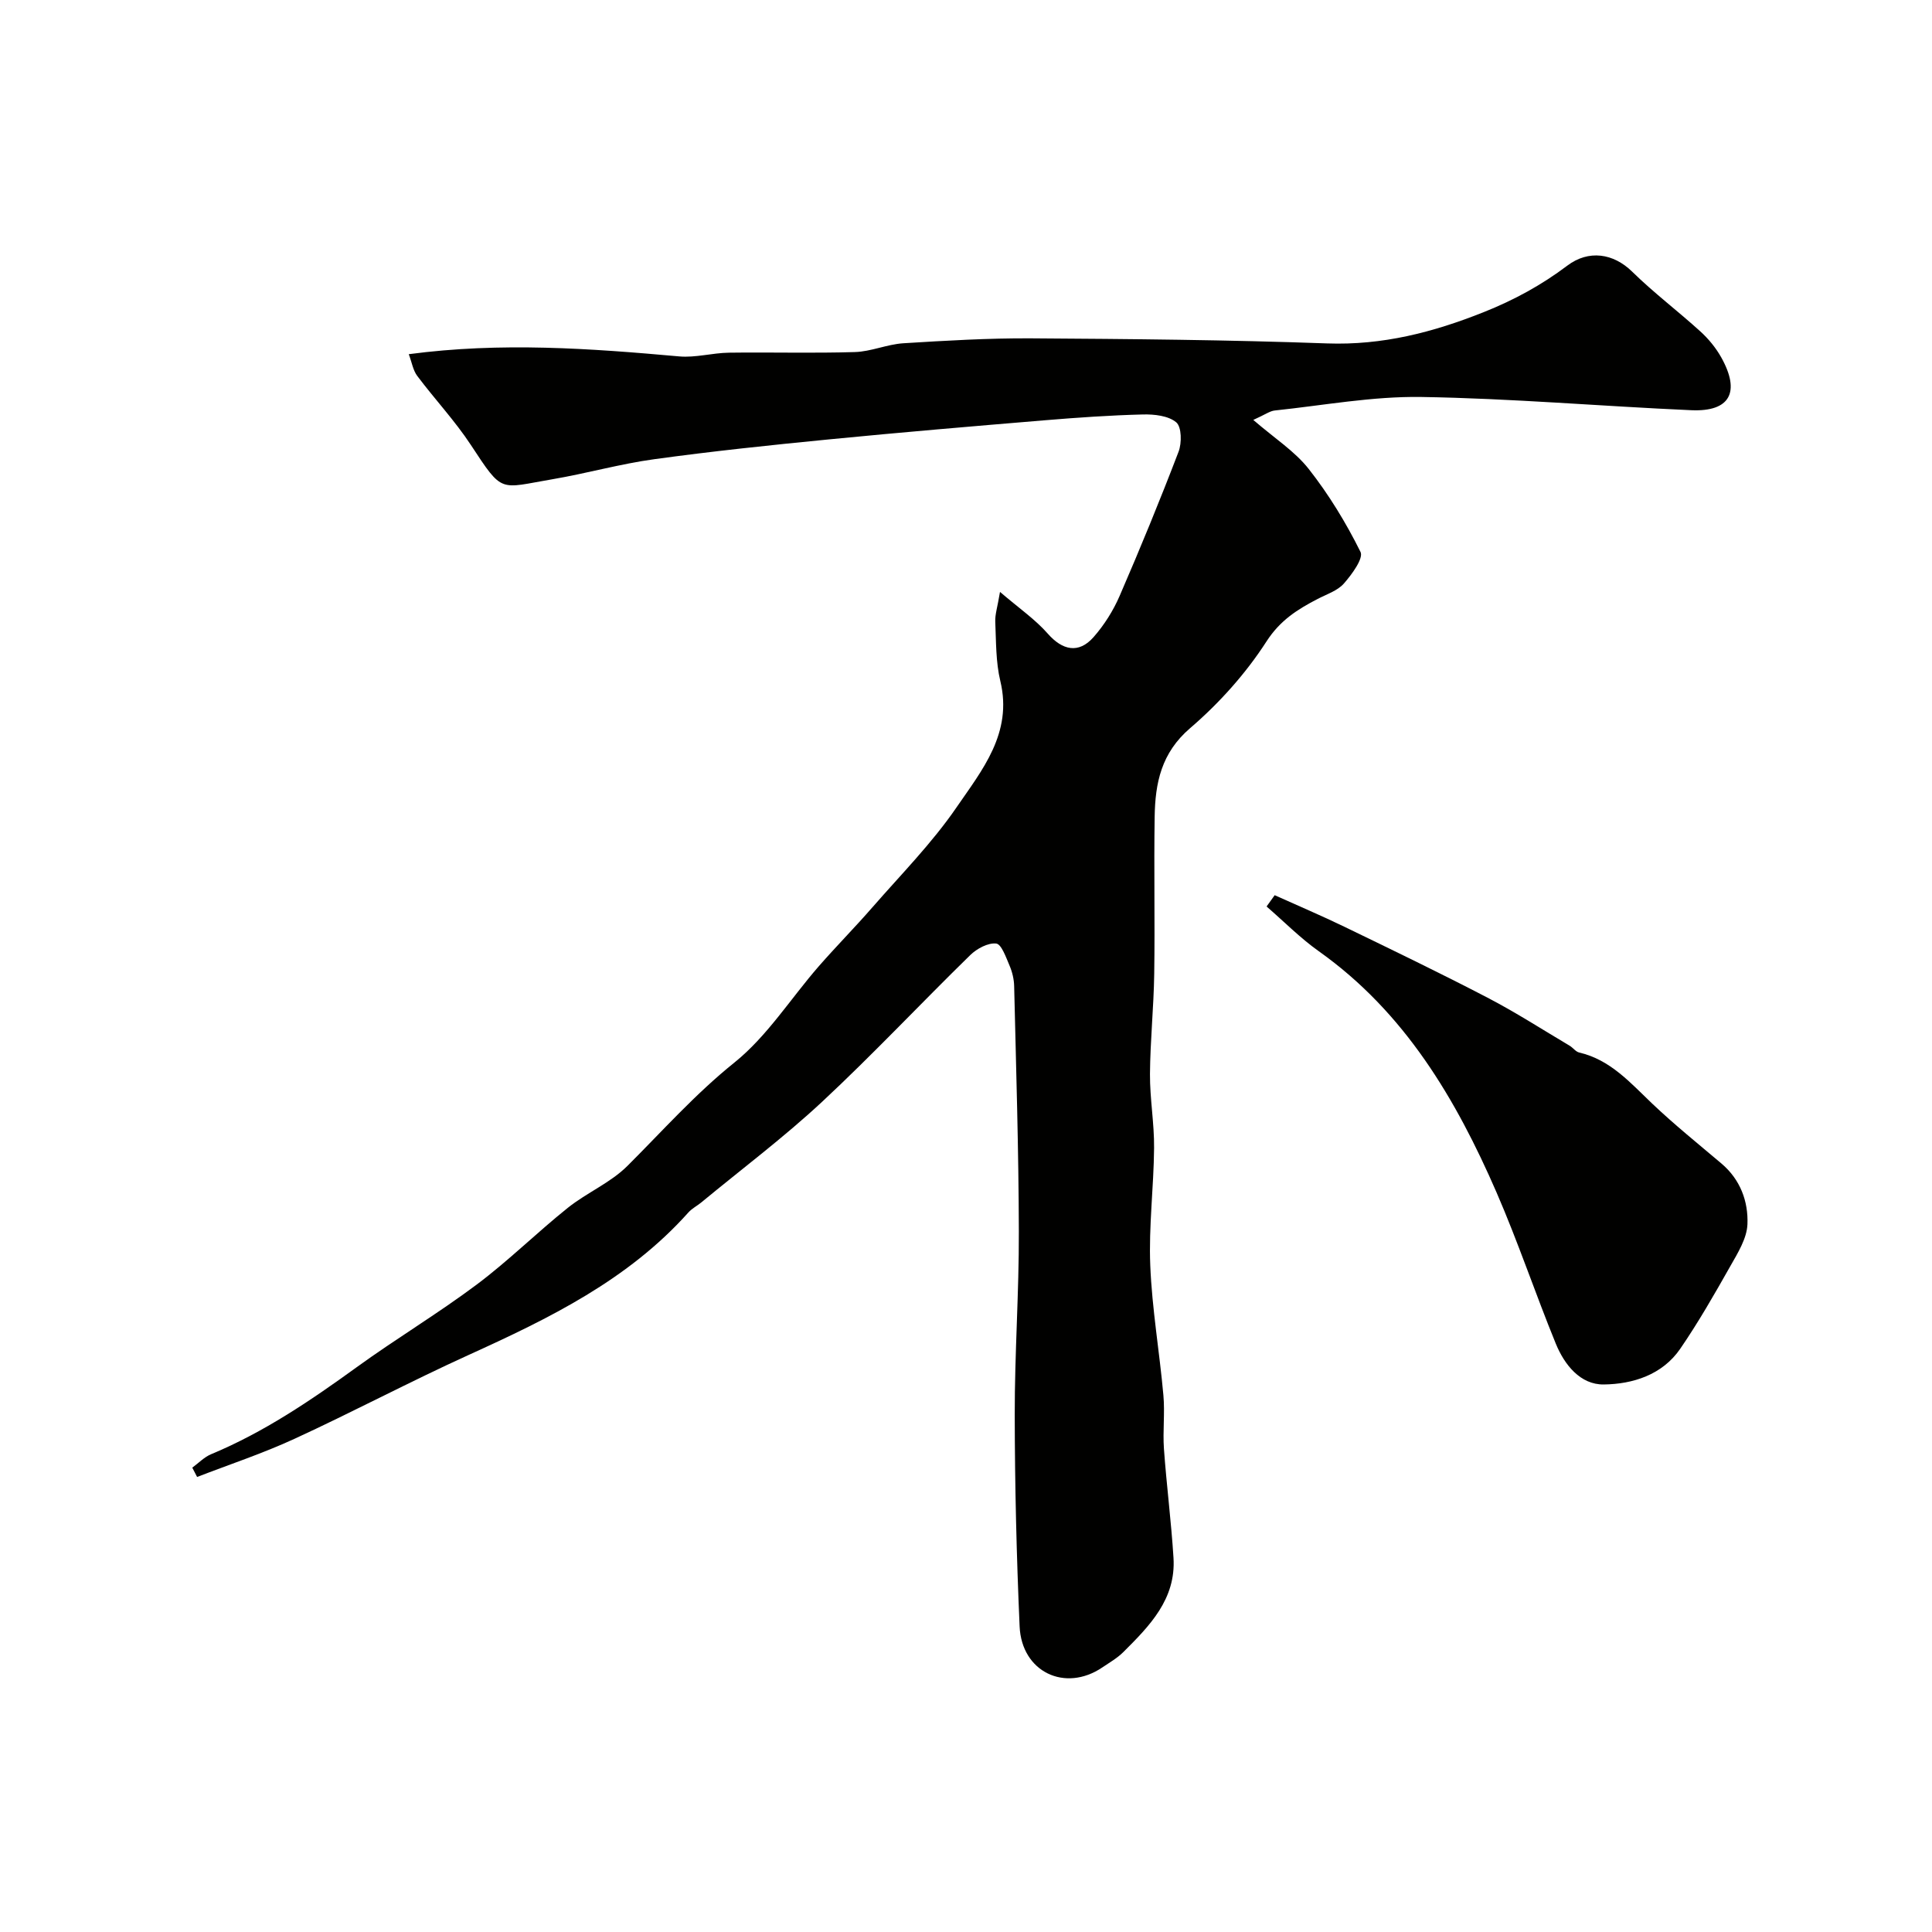
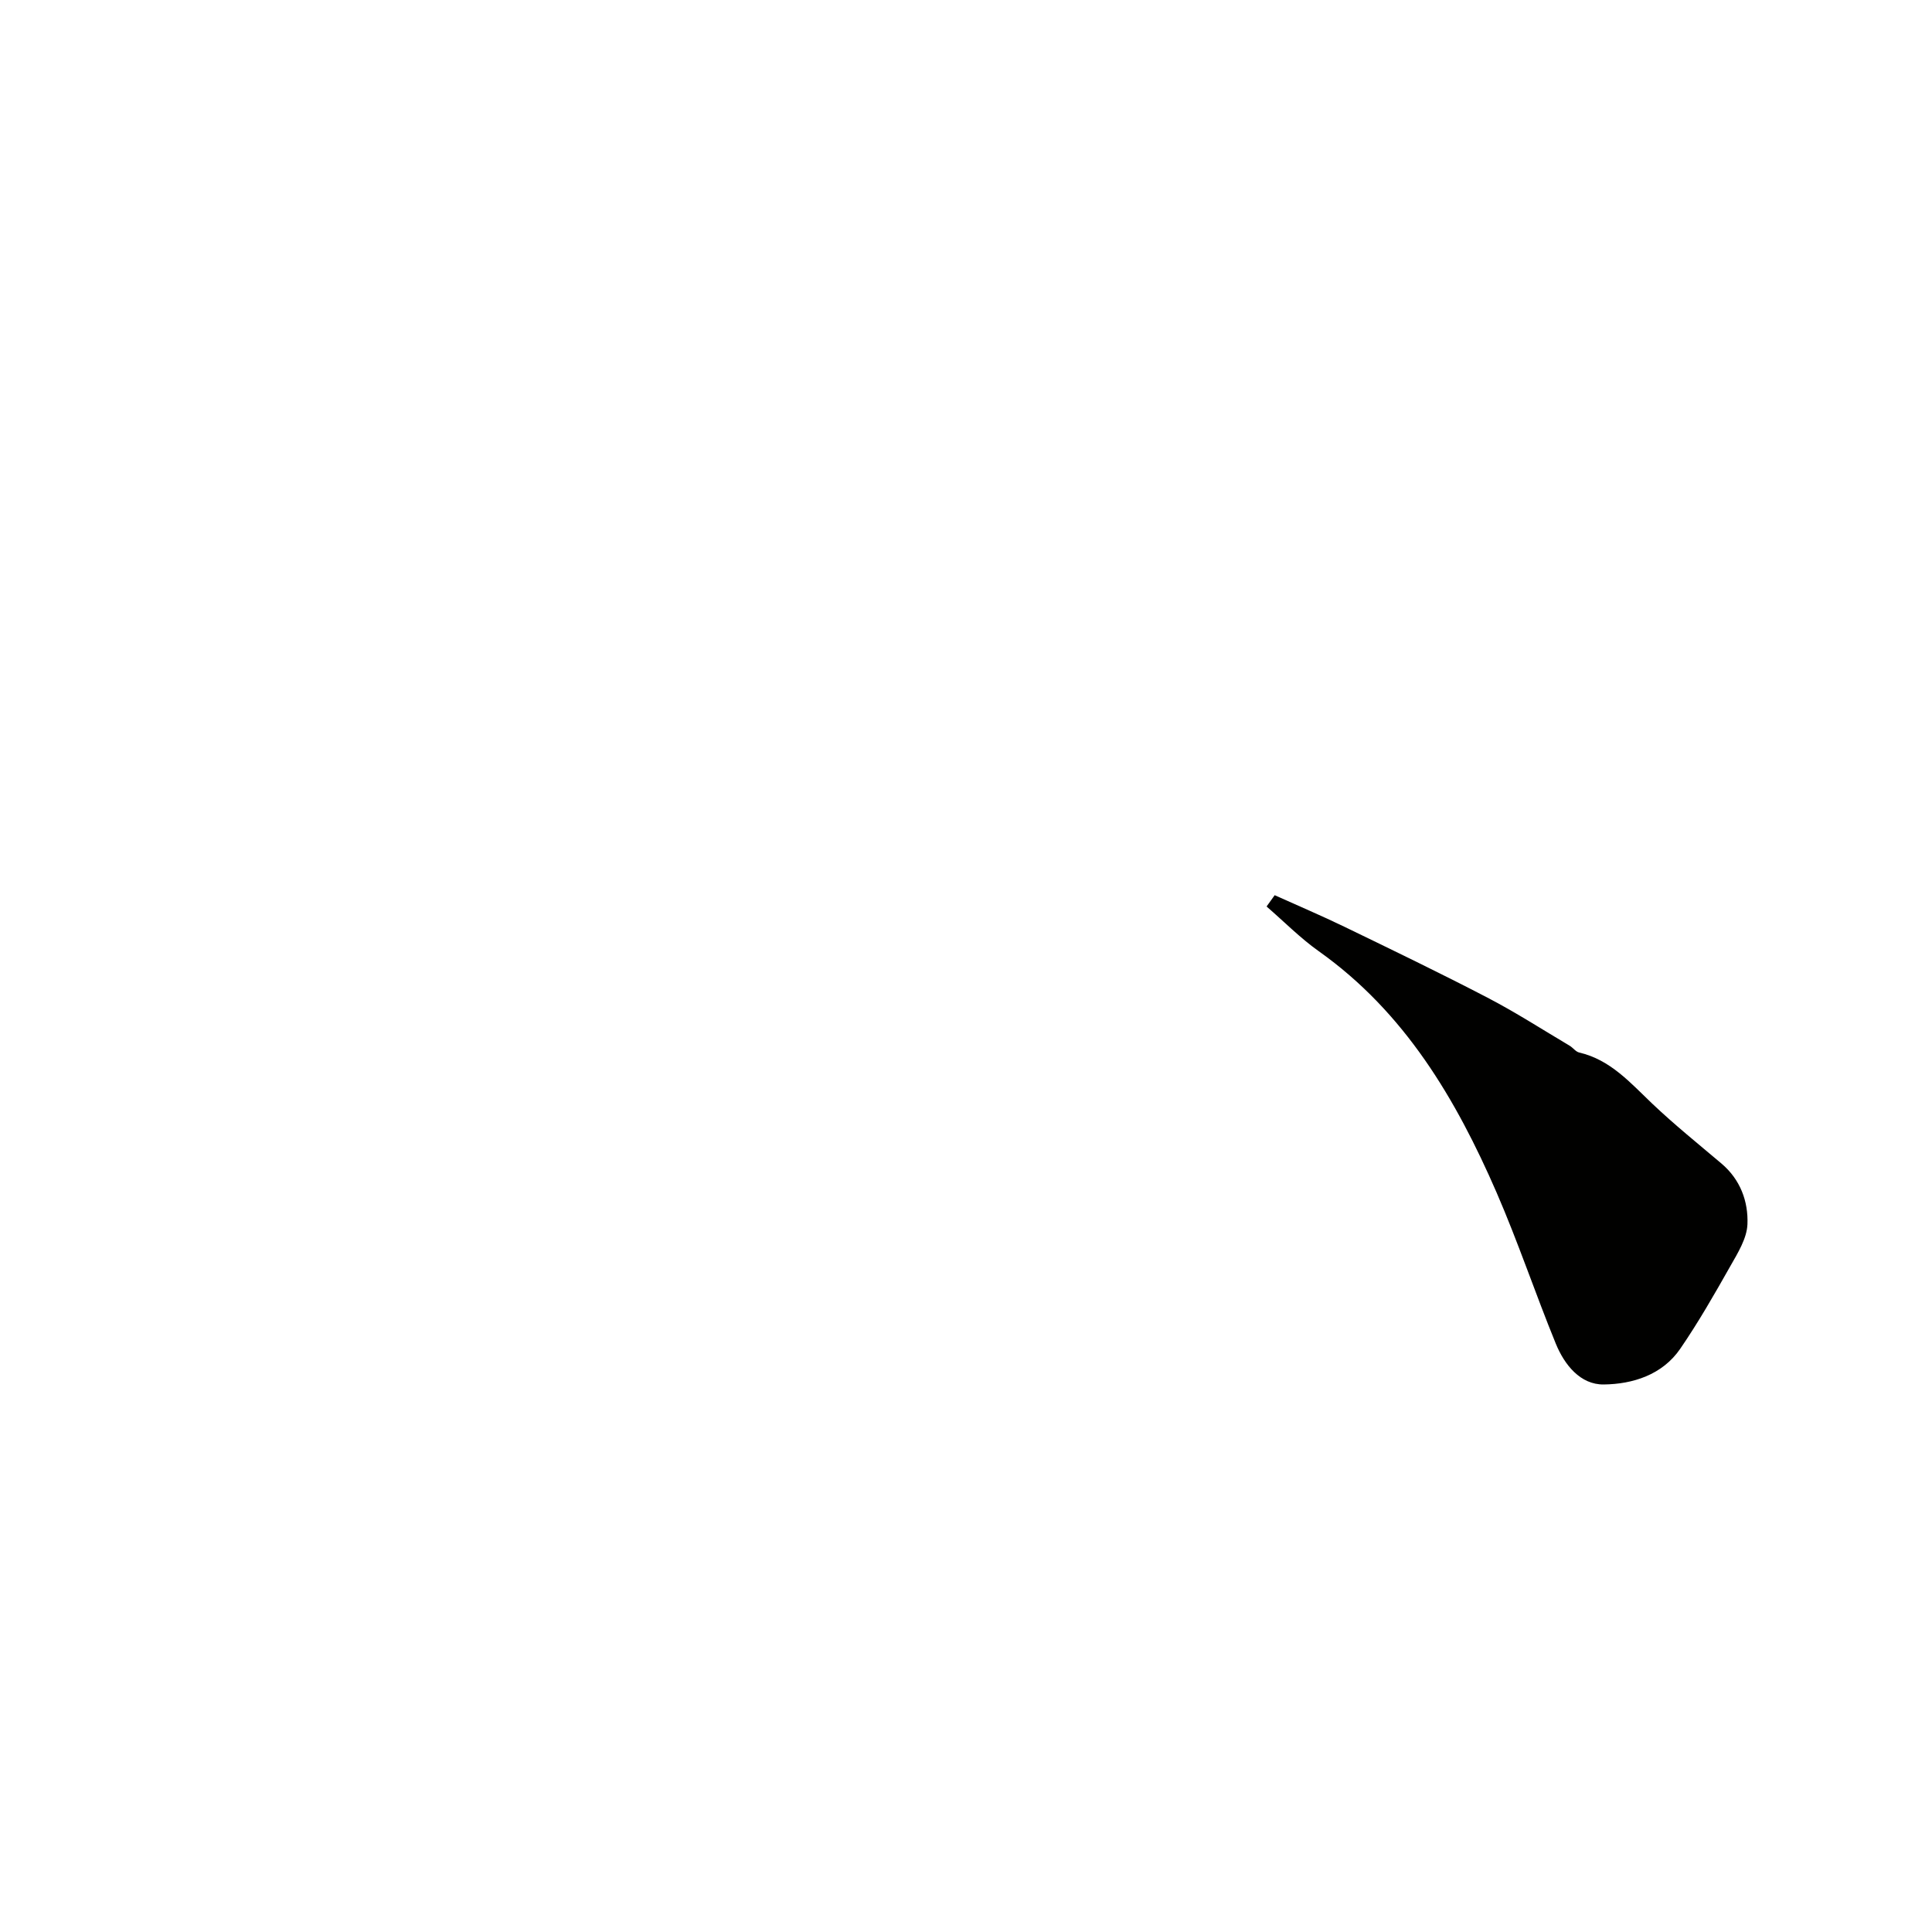
<svg xmlns="http://www.w3.org/2000/svg" enable-background="new 0 0 400 400" viewBox="0 0 400 400">
  <g fill="#010100">
-     <path d="m207.04 122.55c3.98 3.41 7.31 5.7 9.89 8.64 3.03 3.45 6.39 4.22 9.47.73 2.21-2.51 4.09-5.49 5.42-8.57 4.27-9.85 8.35-19.79 12.19-29.83.69-1.8.64-5.13-.48-6.08-1.63-1.37-4.56-1.69-6.91-1.63-6.76.17-13.52.64-20.27 1.2-14.91 1.24-29.81 2.5-44.7 3.96-12.08 1.18-24.15 2.45-36.17 4.1-7.09.97-14.03 2.95-21.09 4.15-11.09 1.88-10.21 3.08-16.88-7.06-3.31-5.04-7.5-9.5-11.13-14.34-.87-1.16-1.11-2.8-1.75-4.49 19.15-2.54 37.57-1.19 56 .46 3.37.3 6.84-.72 10.27-.77 8.7-.12 17.4.14 26.09-.13 3.35-.1 6.65-1.6 10.02-1.82 8.81-.55 17.64-1.07 26.45-1.02 20.43.13 40.87.31 61.29 1.05 11.47.41 21.92-2.28 32.45-6.48 6.3-2.51 11.99-5.62 17.3-9.63 4.4-3.32 9.53-2.57 13.43 1.26 4.45 4.37 9.47 8.15 14.1 12.36 1.68 1.52 3.2 3.37 4.31 5.34 4.06 7.23 1.85 11.33-6.17 10.98-18.64-.82-37.27-2.45-55.91-2.74-10.1-.16-20.24 1.74-30.35 2.8-1.01.11-1.96.84-4.43 1.95 4.41 3.81 8.6 6.49 11.49 10.17 4.16 5.29 7.72 11.14 10.71 17.16.66 1.33-1.8 4.67-3.44 6.54-1.32 1.5-3.56 2.22-5.43 3.19-4.18 2.17-7.78 4.42-10.62 8.84-4.28 6.63-9.78 12.76-15.78 17.91-6 5.14-7.24 11.38-7.35 18.34-.17 10.83.07 21.67-.09 32.49-.1 6.94-.83 13.87-.88 20.8-.03 5.1.9 10.2.85 15.3-.07 8.1-1.12 16.22-.79 24.3.36 8.99 1.92 17.93 2.72 26.91.33 3.66-.15 7.39.11 11.06.54 7.54 1.51 15.05 1.98 22.59.53 8.52-4.93 14.07-10.37 19.49-1.26 1.26-2.87 2.18-4.36 3.19-7.71 5.22-16.72.95-17.13-8.5-.64-14.59-.99-29.2-1.01-43.8-.02-12.65.89-25.3.85-37.95-.04-16.93-.57-33.87-.97-50.8-.03-1.43-.39-2.93-.95-4.24-.73-1.7-1.68-4.46-2.77-4.58-1.7-.19-4.01 1.06-5.37 2.39-10.3 10.06-20.16 20.58-30.69 30.39-7.92 7.37-16.62 13.9-24.97 20.8-.88.73-1.95 1.26-2.7 2.1-12.47 13.96-28.78 21.91-45.43 29.47-12.18 5.53-24.01 11.82-36.16 17.41-6.53 3.01-13.4 5.28-20.12 7.88-.33-.64-.67-1.29-1-1.93 1.29-.94 2.46-2.18 3.9-2.78 10.89-4.53 20.56-11.08 30.09-17.98 8.15-5.91 16.82-11.1 24.88-17.13 6.57-4.92 12.44-10.75 18.85-15.88 3.93-3.15 8.85-5.19 12.37-8.7 7.27-7.25 14.03-14.88 22.15-21.4 6.77-5.44 11.63-13.23 17.44-19.9 3.63-4.16 7.52-8.09 11.15-12.26 5.92-6.79 12.32-13.27 17.39-20.66 5.28-7.7 11.67-15.38 9.08-26.15-.95-3.95-.87-8.17-1.05-12.28-.07-1.51.46-3.05.98-6.19z" />
-     <path d="m263.91 185.34c4.81 2.17 9.67 4.23 14.42 6.53 9.93 4.81 19.87 9.6 29.65 14.69 5.81 3.02 11.34 6.59 16.99 9.94.7.41 1.25 1.24 1.98 1.41 6.48 1.51 10.59 6.27 15.13 10.59 4.57 4.34 9.5 8.31 14.32 12.39 3.92 3.31 5.58 7.85 5.39 12.58-.12 2.95-2.01 5.97-3.56 8.7-3.28 5.8-6.6 11.61-10.37 17.1-3.71 5.39-9.83 7.3-15.82 7.37-4.85.06-8.15-4.08-9.94-8.48-4.23-10.35-7.79-20.99-12.24-31.24-8.44-19.41-19.02-37.34-36.81-49.97-3.86-2.74-7.22-6.16-10.82-9.27.56-.78 1.12-1.56 1.68-2.34z" />
+     <path d="m263.91 185.34c4.81 2.17 9.67 4.23 14.42 6.53 9.93 4.81 19.87 9.6 29.65 14.69 5.81 3.02 11.34 6.59 16.99 9.94.7.41 1.25 1.24 1.98 1.41 6.48 1.51 10.59 6.27 15.13 10.59 4.57 4.34 9.5 8.31 14.32 12.39 3.92 3.31 5.58 7.85 5.39 12.58-.12 2.95-2.01 5.97-3.56 8.7-3.28 5.8-6.6 11.61-10.37 17.1-3.71 5.39-9.83 7.3-15.82 7.37-4.85.06-8.15-4.08-9.94-8.48-4.23-10.35-7.79-20.99-12.24-31.24-8.44-19.41-19.02-37.34-36.81-49.97-3.86-2.74-7.22-6.16-10.82-9.27.56-.78 1.12-1.56 1.68-2.34" />
  </g>
</svg>